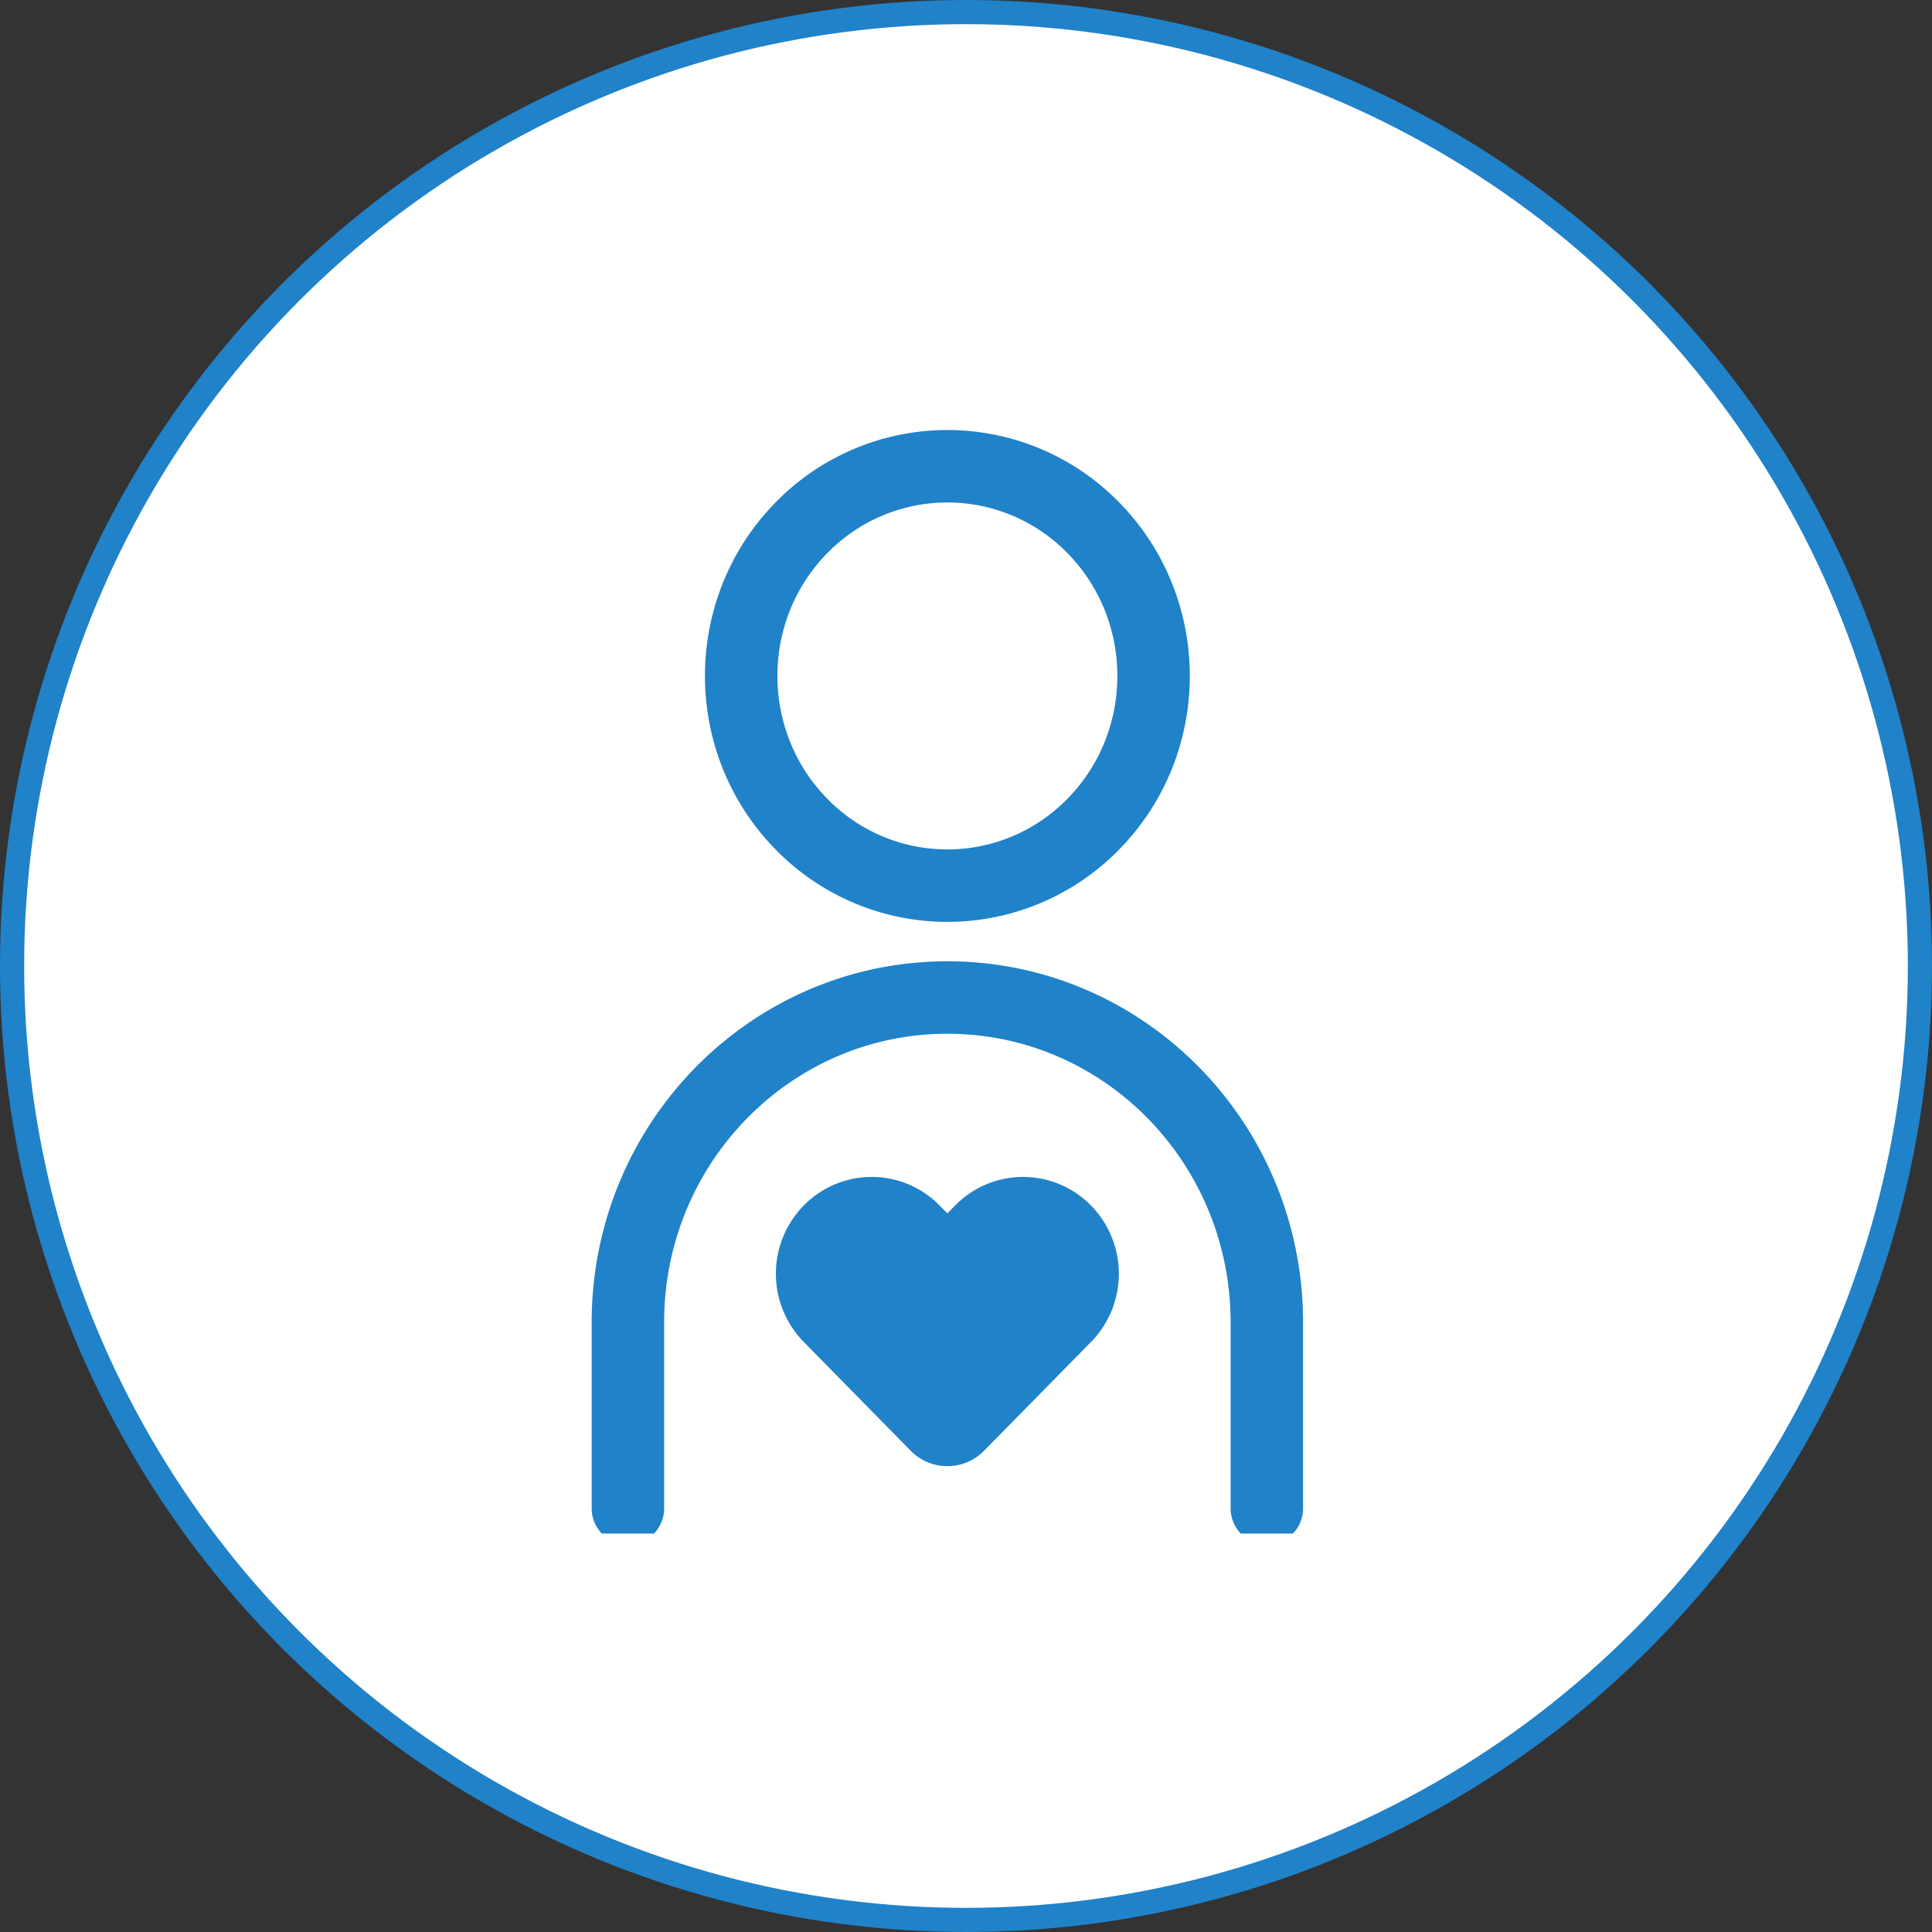
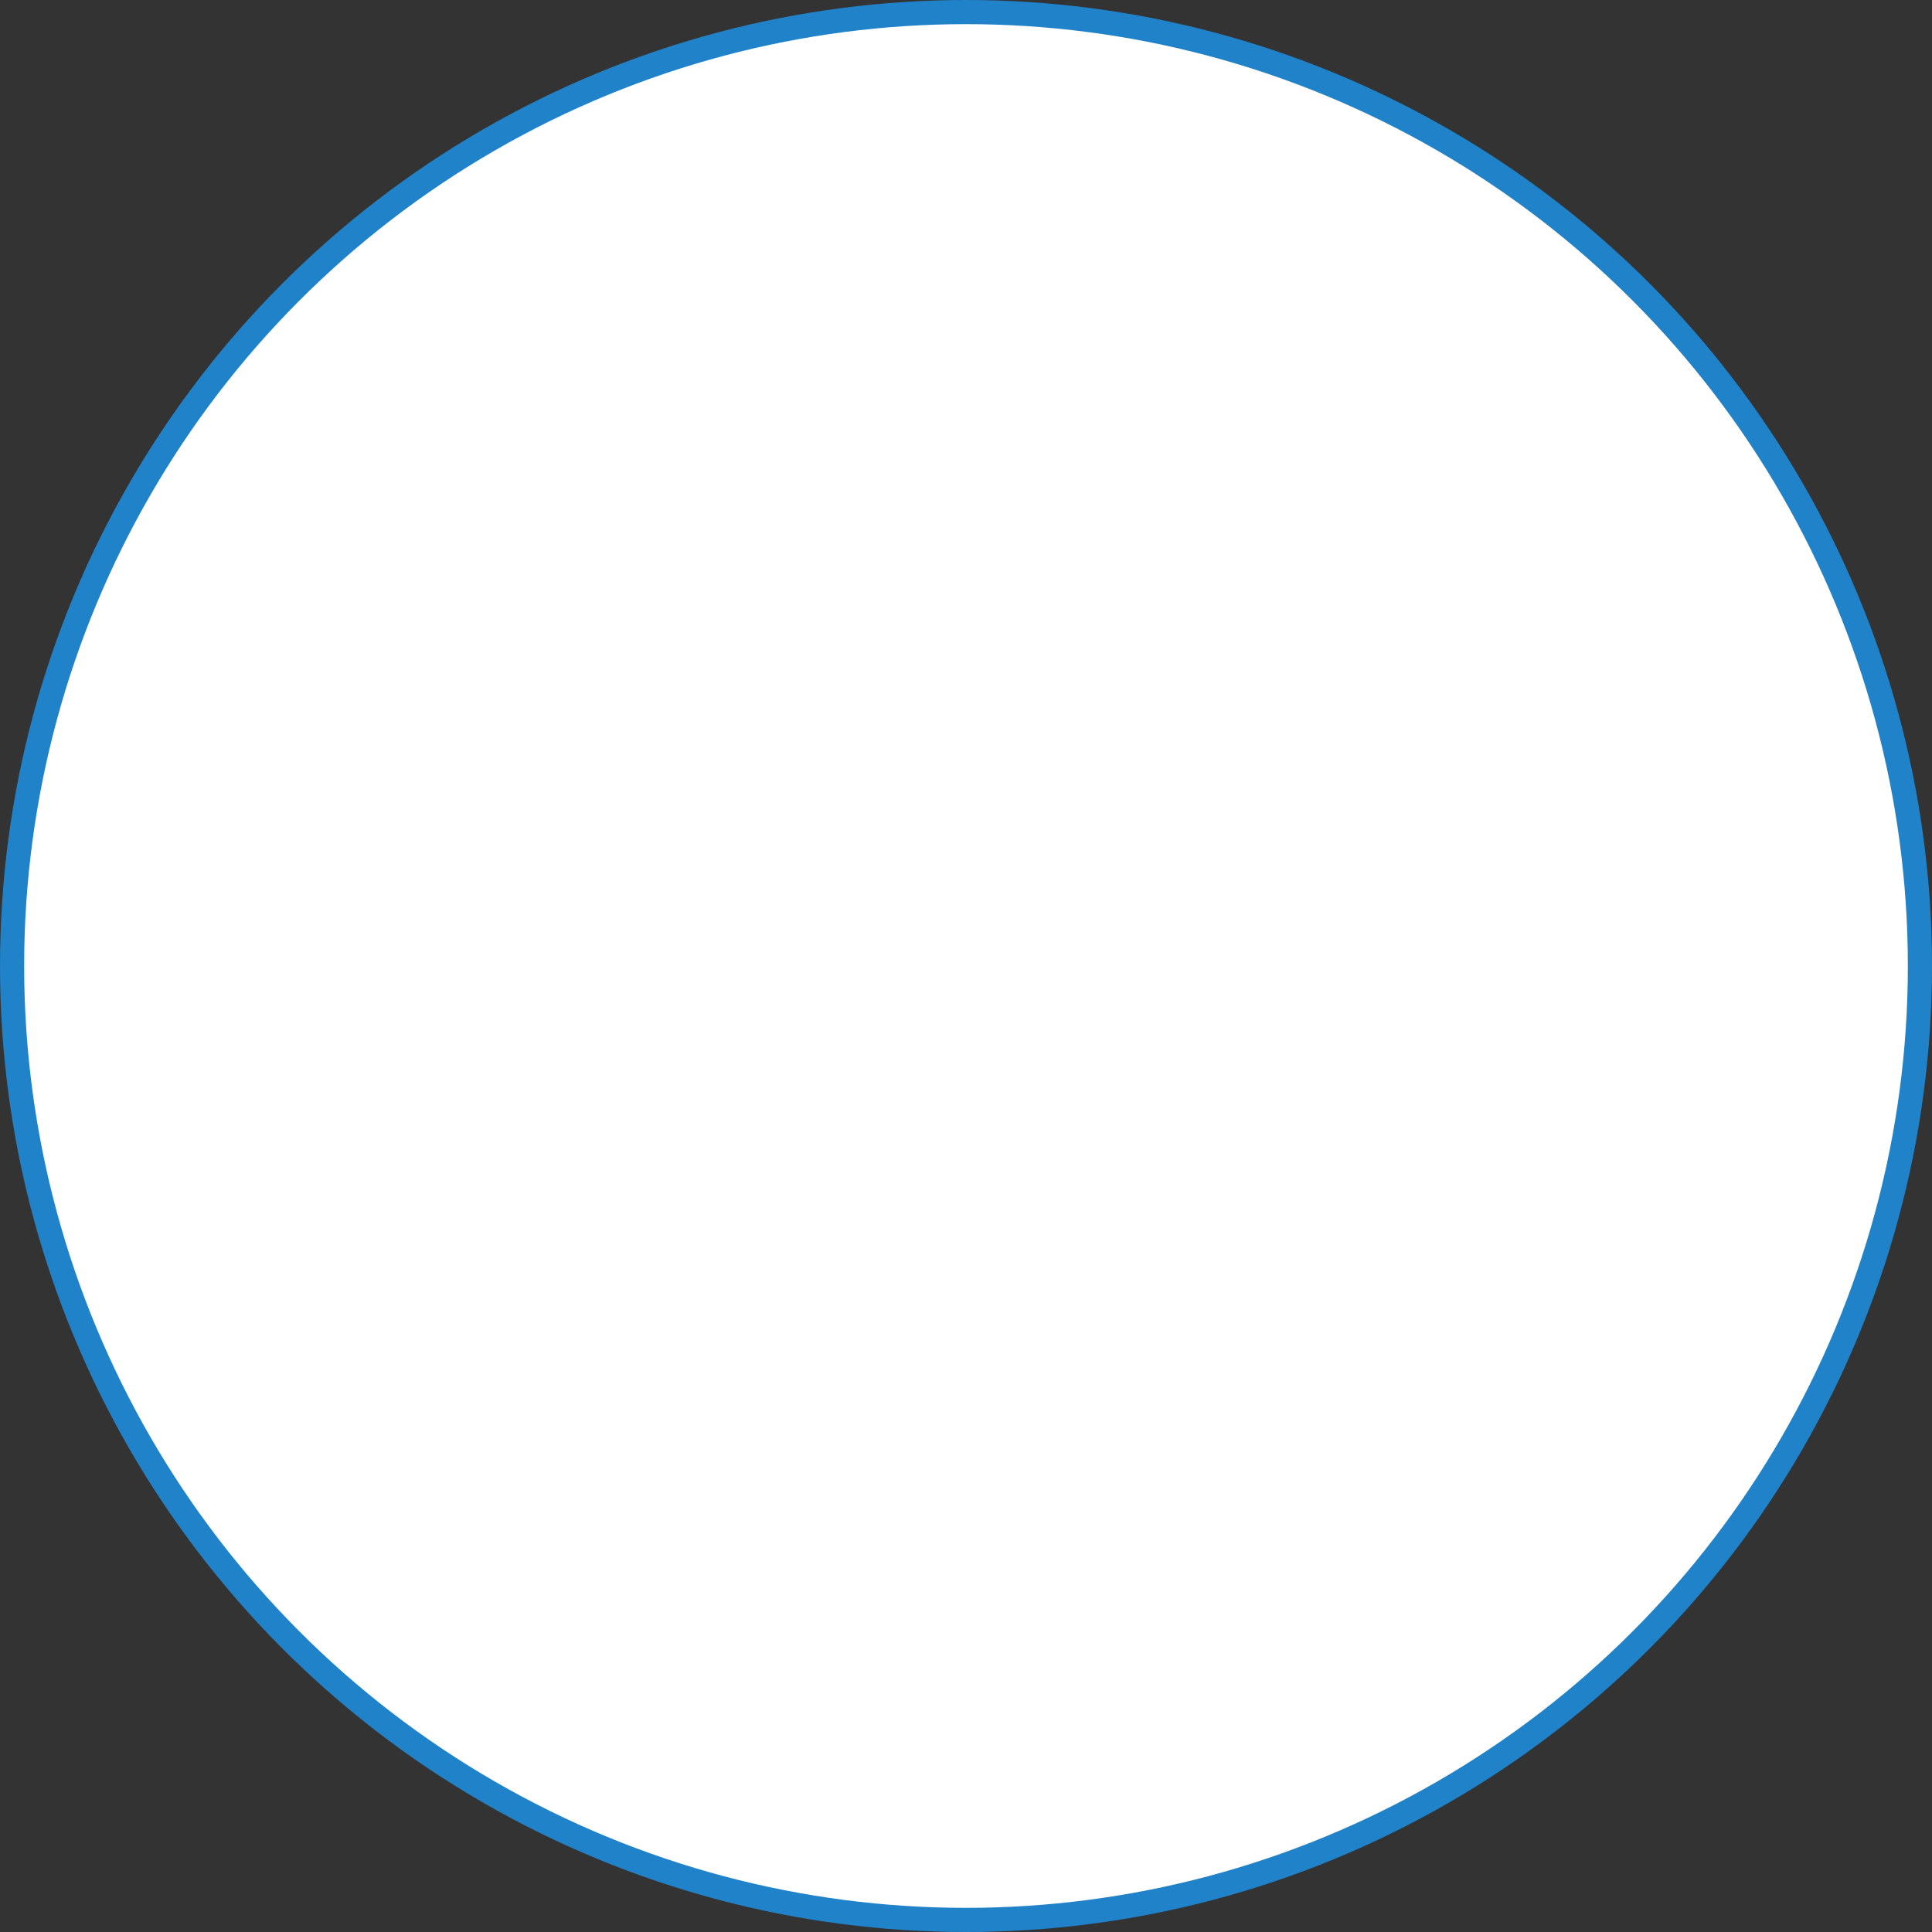
<svg xmlns="http://www.w3.org/2000/svg" width="80" height="80" fill="none">
  <rect width="100%" height="100%" fill="#333333" stroke="none" />
  <circle cx="40" cy="40" r="39.5" fill="#fff" stroke="#2082C9" />
  <g stroke="#2082C9" stroke-linecap="round" stroke-linejoin="round" stroke-width="3" clip-path="url(#a)">
-     <path d="M45.267 34.13c3.334-3.391 3.334-8.89 0-12.281a8.44 8.44 0 0 0-12.076 0c-3.334 3.391-3.334 8.89 0 12.281a8.44 8.44 0 0 0 12.076 0M52.457 62.46v-7.702c0-7.43-5.922-13.453-13.228-13.453C31.922 41.305 26 47.328 26 54.758v7.702" />
    <path fill="#2082C9" d="m40.618 50.969-1.39 1.413-1.39-1.413a2.436 2.436 0 0 0-3.487 0 2.537 2.537 0 0 0 0 3.547l4.43 4.505a.624.624 0 0 0 .896 0l4.43-4.505a2.537 2.537 0 0 0 0-3.547 2.436 2.436 0 0 0-3.487 0z" />
  </g>
  <defs>
    <clipPath id="a">
-       <path fill="#fff" d="M17 17.5h45v46H17z" />
-     </clipPath>
+       </clipPath>
  </defs>
</svg>